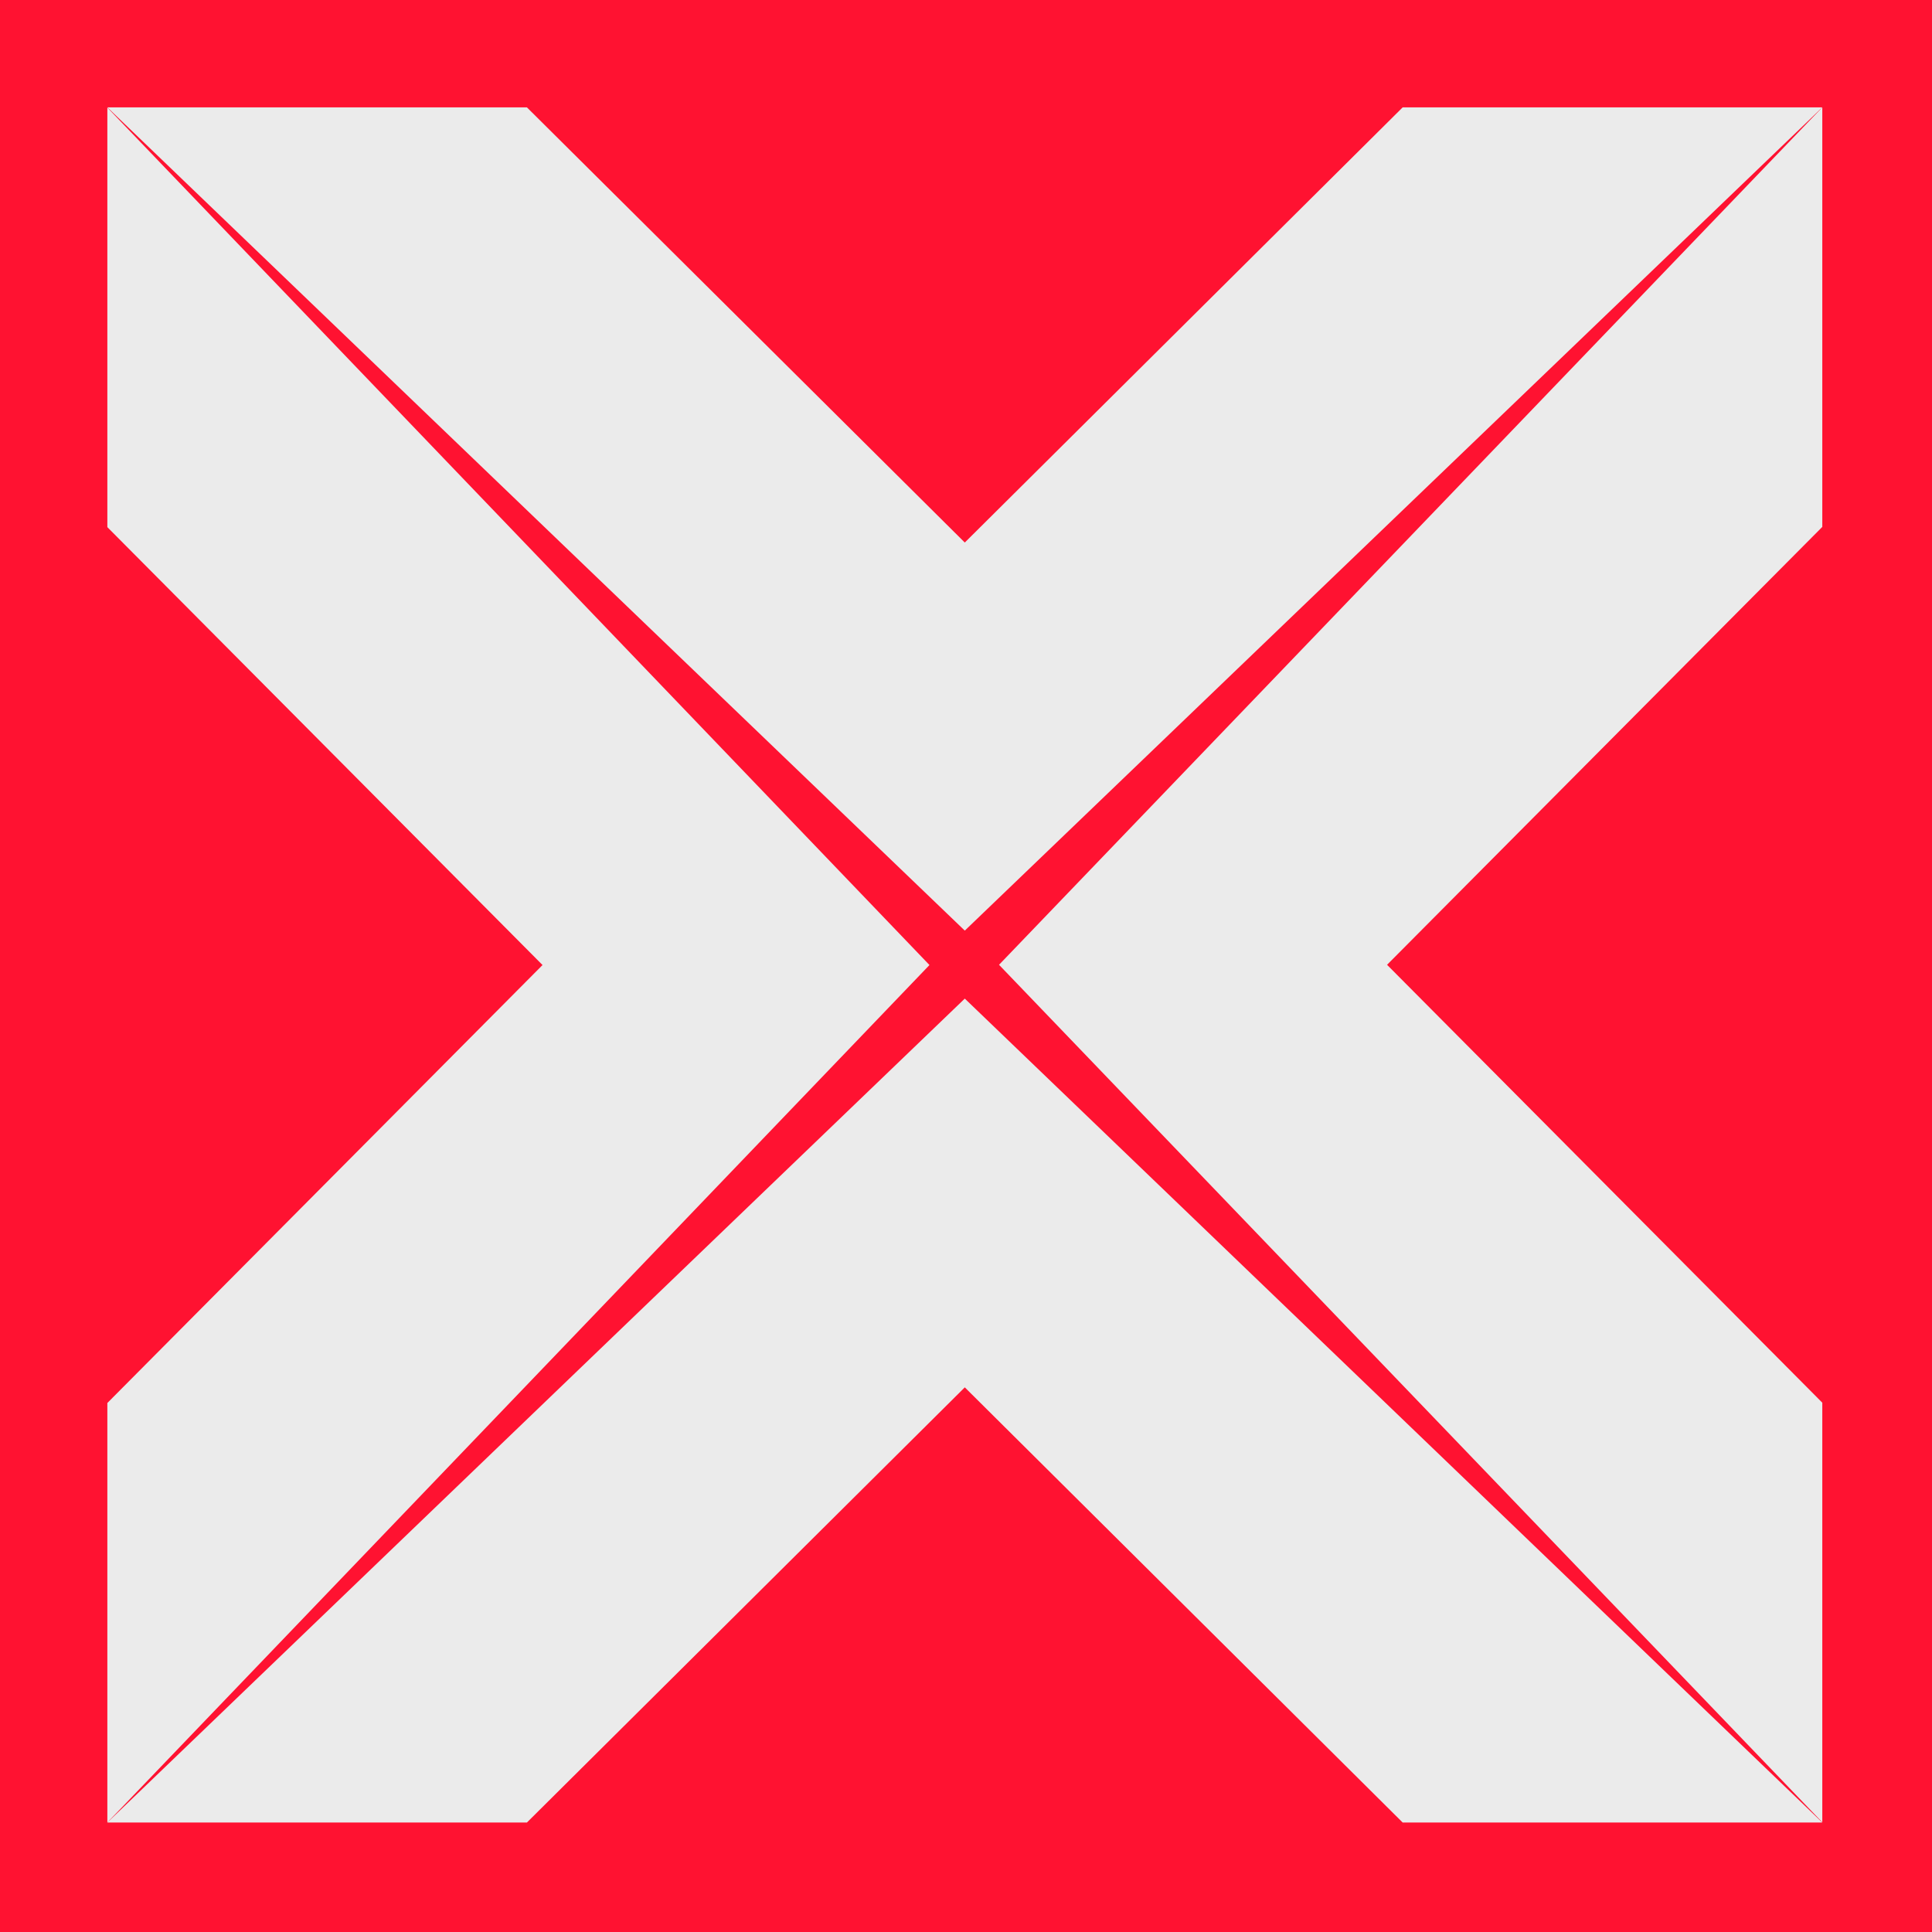
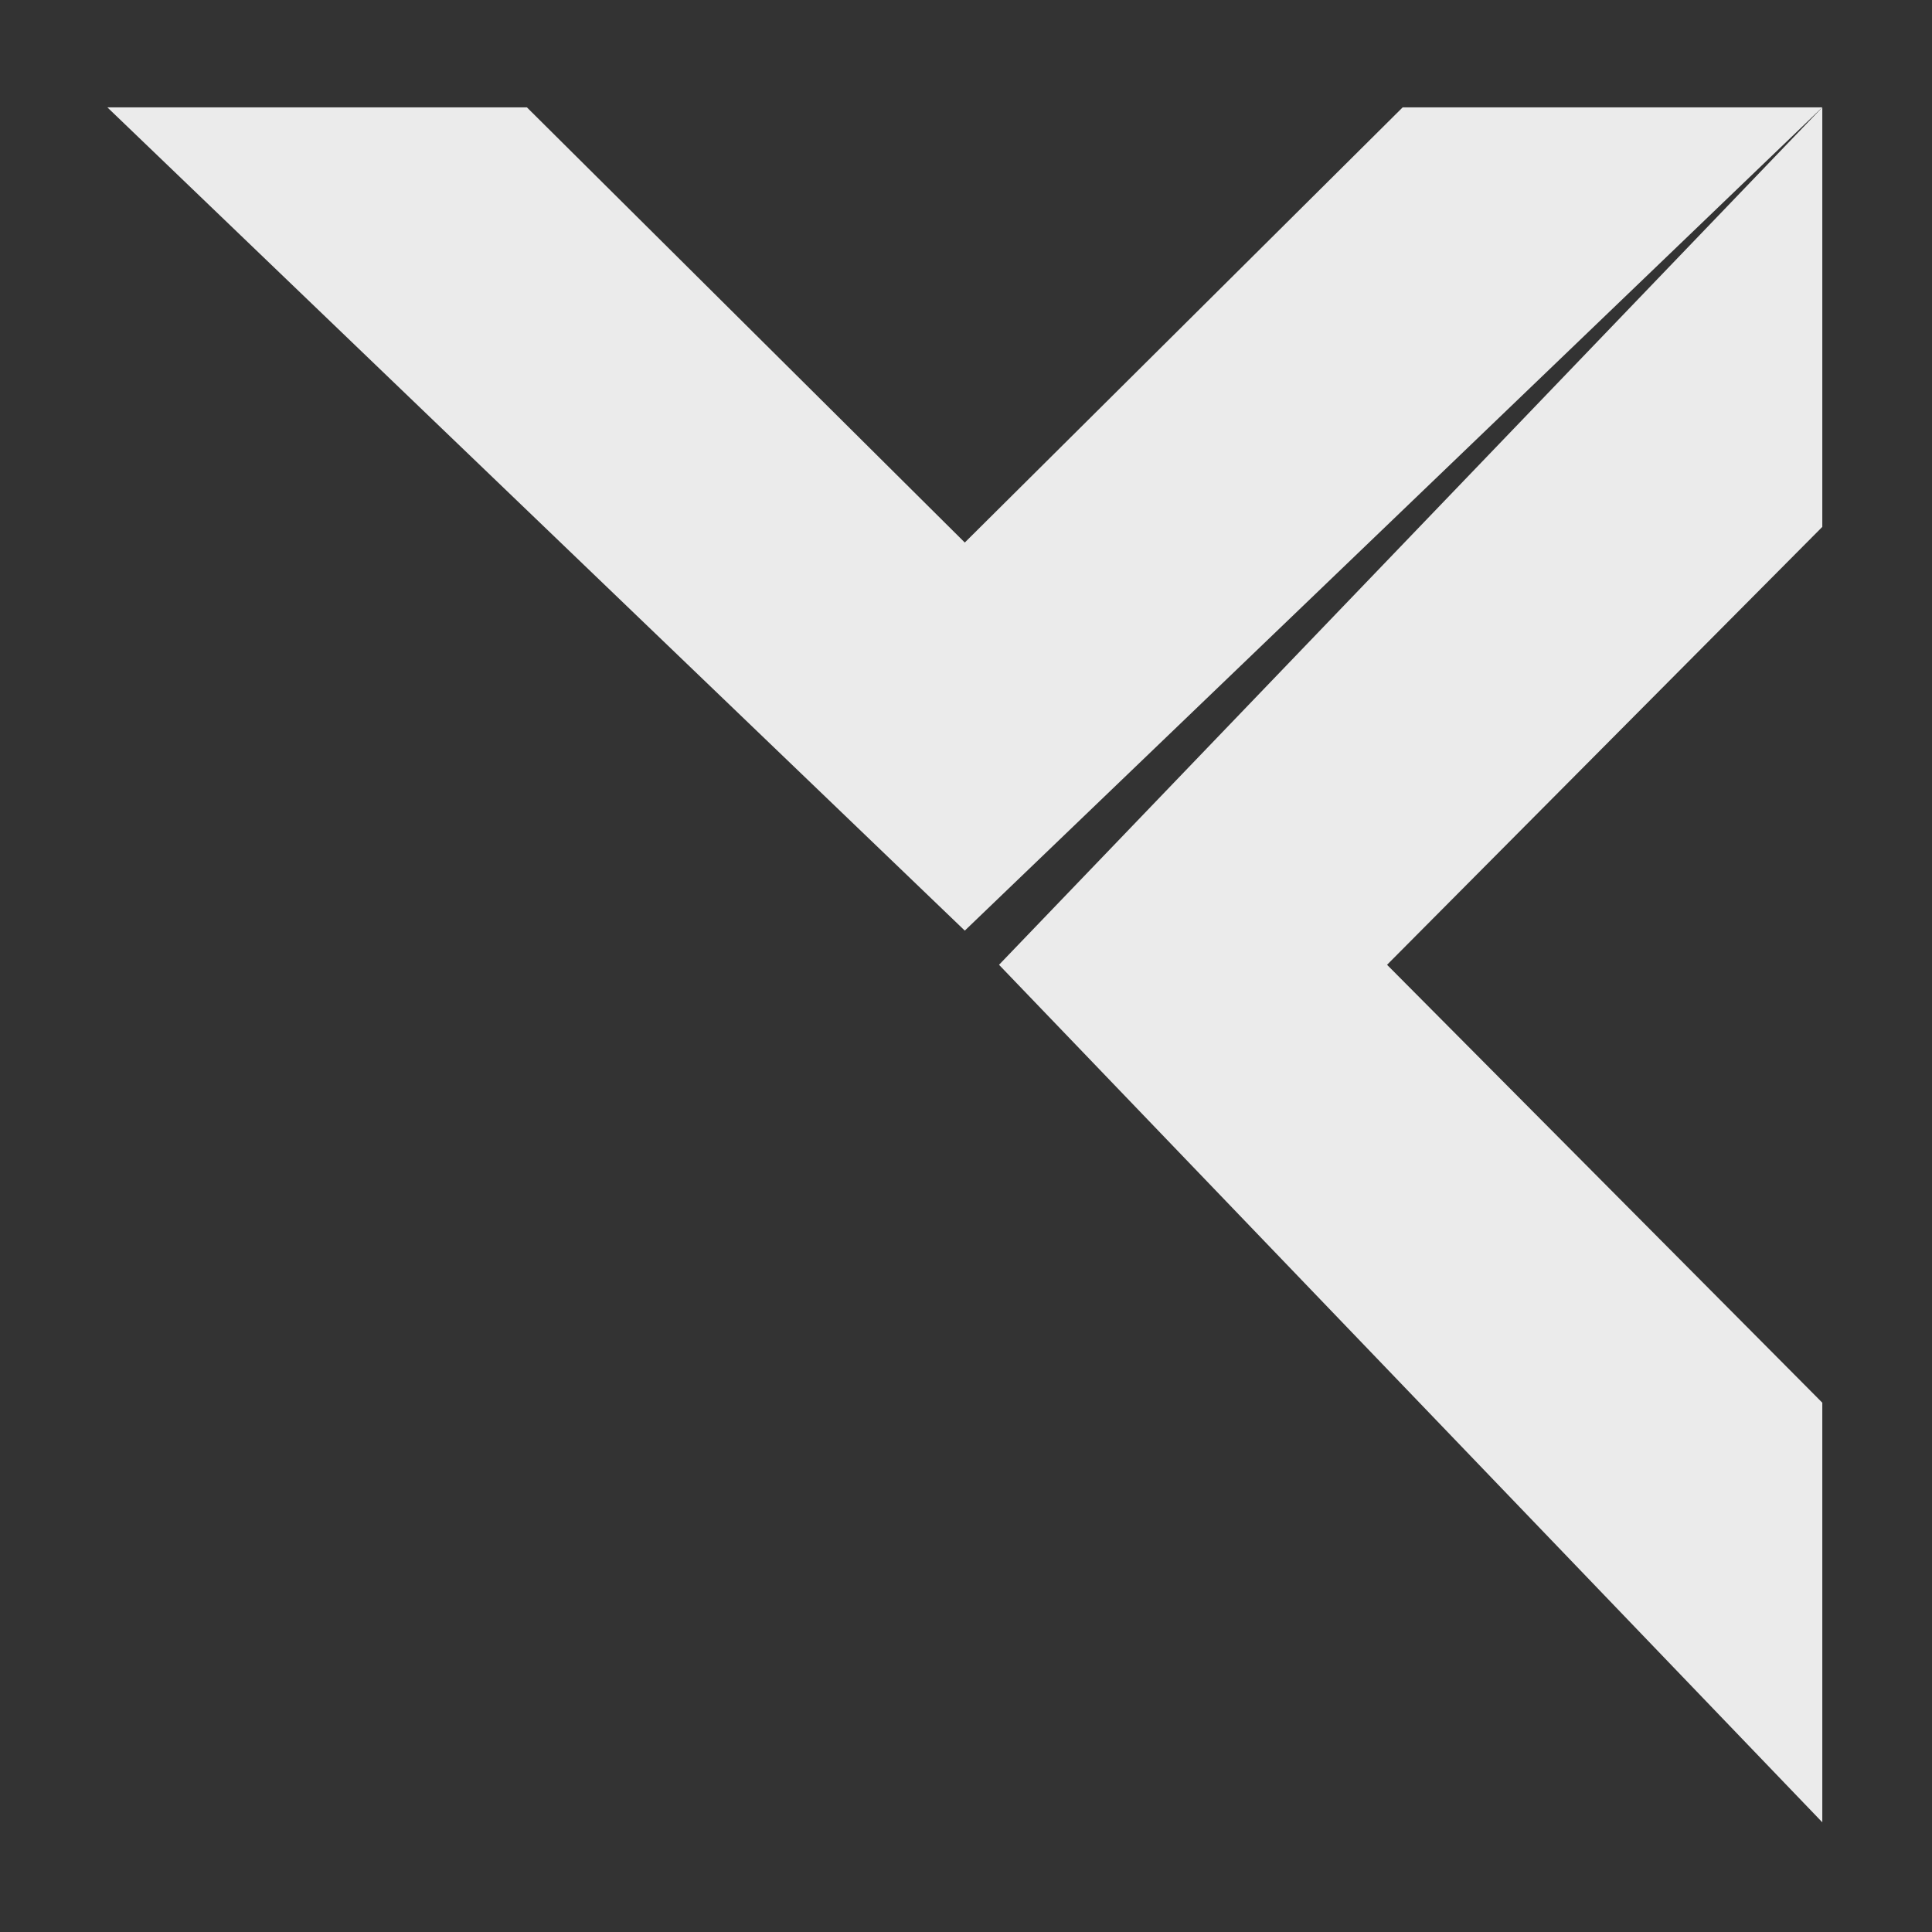
<svg xmlns="http://www.w3.org/2000/svg" width="32" height="32" viewBox="0 0 32 32" fill="none">
  <rect x="0" y="0" width="32" height="32" fill="#333333" stroke="none" />
  <g clip-path="url(#clip0_3775_37)">
-     <path d="M32 0H0V32H32V0Z" fill="#FF1231" />
+     <path d="M32 0H0H32V0Z" fill="#FF1231" />
    <path fill-rule="evenodd" clip-rule="evenodd" d="M30.183 23.233V30.183L16.547 15.98L30.183 1.778V8.727L22.974 15.98L30.183 23.233Z" fill="#EBEBEB" />
-     <path fill-rule="evenodd" clip-rule="evenodd" d="M23.233 30.187H30.183L15.98 16.54L1.778 30.187H8.727L15.98 22.979L23.233 30.187Z" fill="#EBEBEB" />
-     <path fill-rule="evenodd" clip-rule="evenodd" d="M1.778 8.731V1.782L15.395 15.984L1.778 30.187V23.238L8.986 15.984L1.778 8.731Z" fill="#EBEBEB" />
    <path fill-rule="evenodd" clip-rule="evenodd" d="M8.727 1.778H1.778L15.98 15.414L30.183 1.778H23.233L15.98 8.986L8.727 1.778Z" fill="#EBEBEB" />
  </g>
  <defs>
    <clipPath id="clip0_3775_37">
      <rect width="32" height="32" fill="white" />
    </clipPath>
  </defs>
</svg>